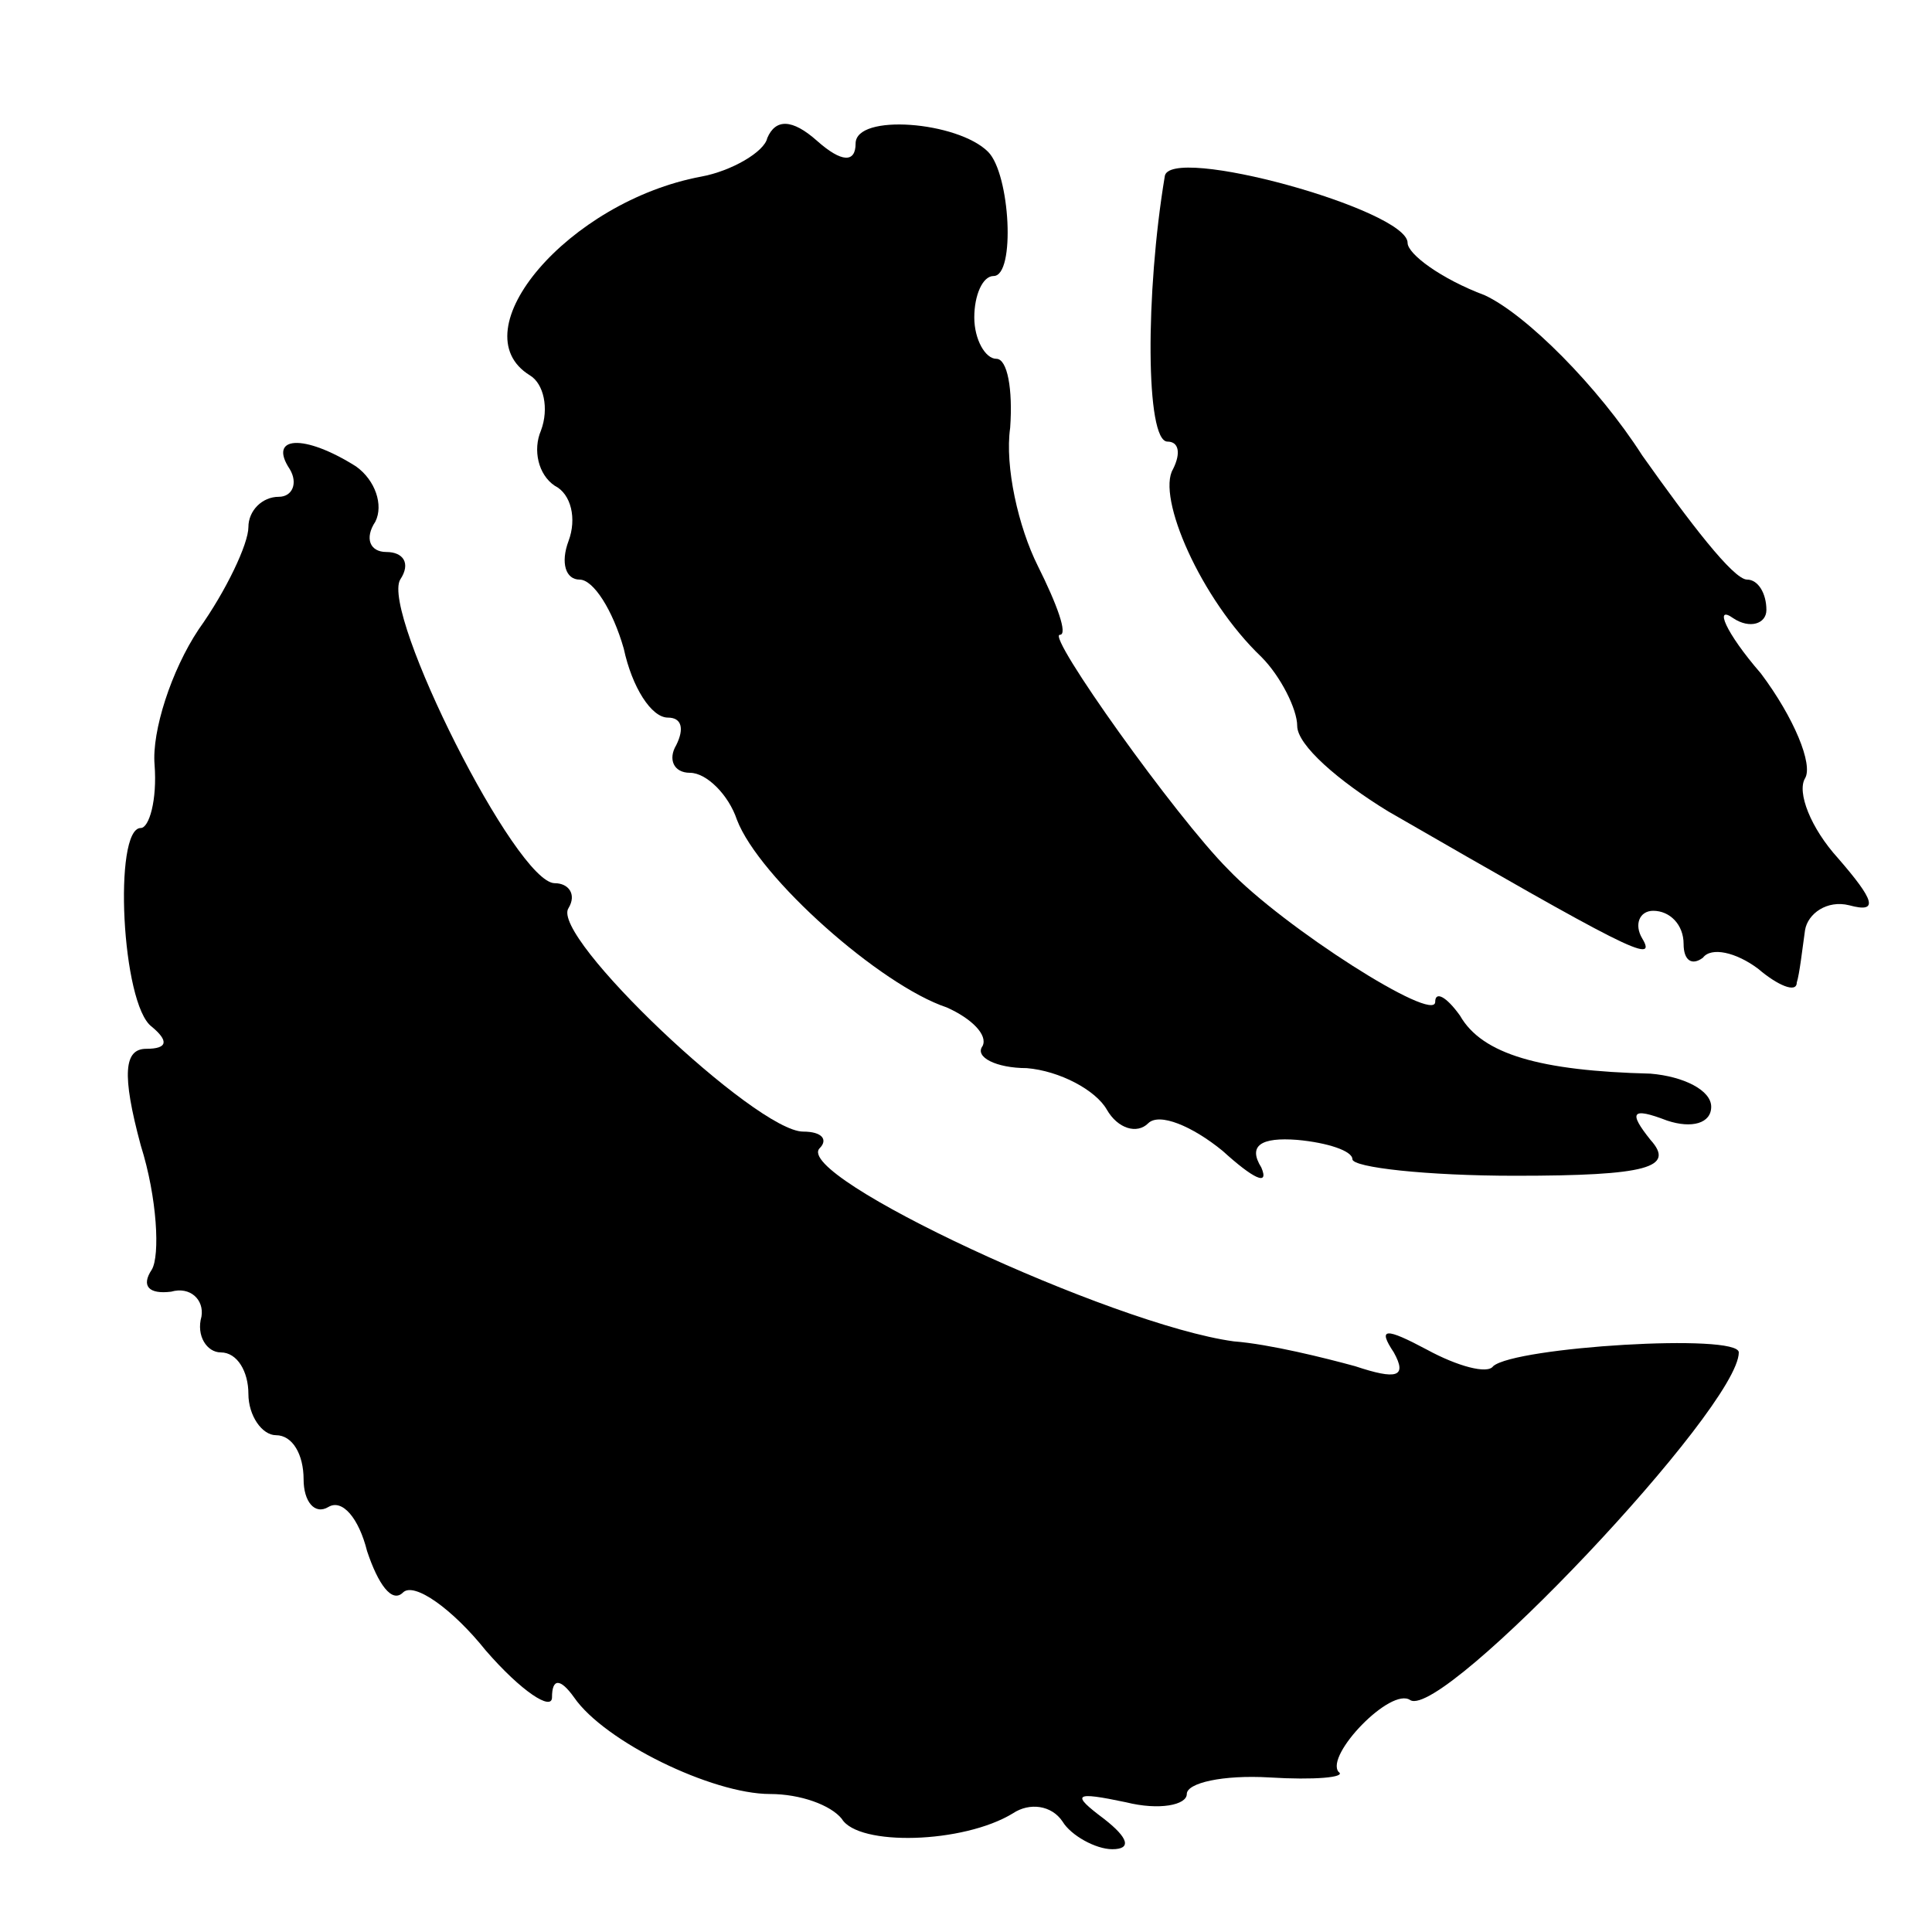
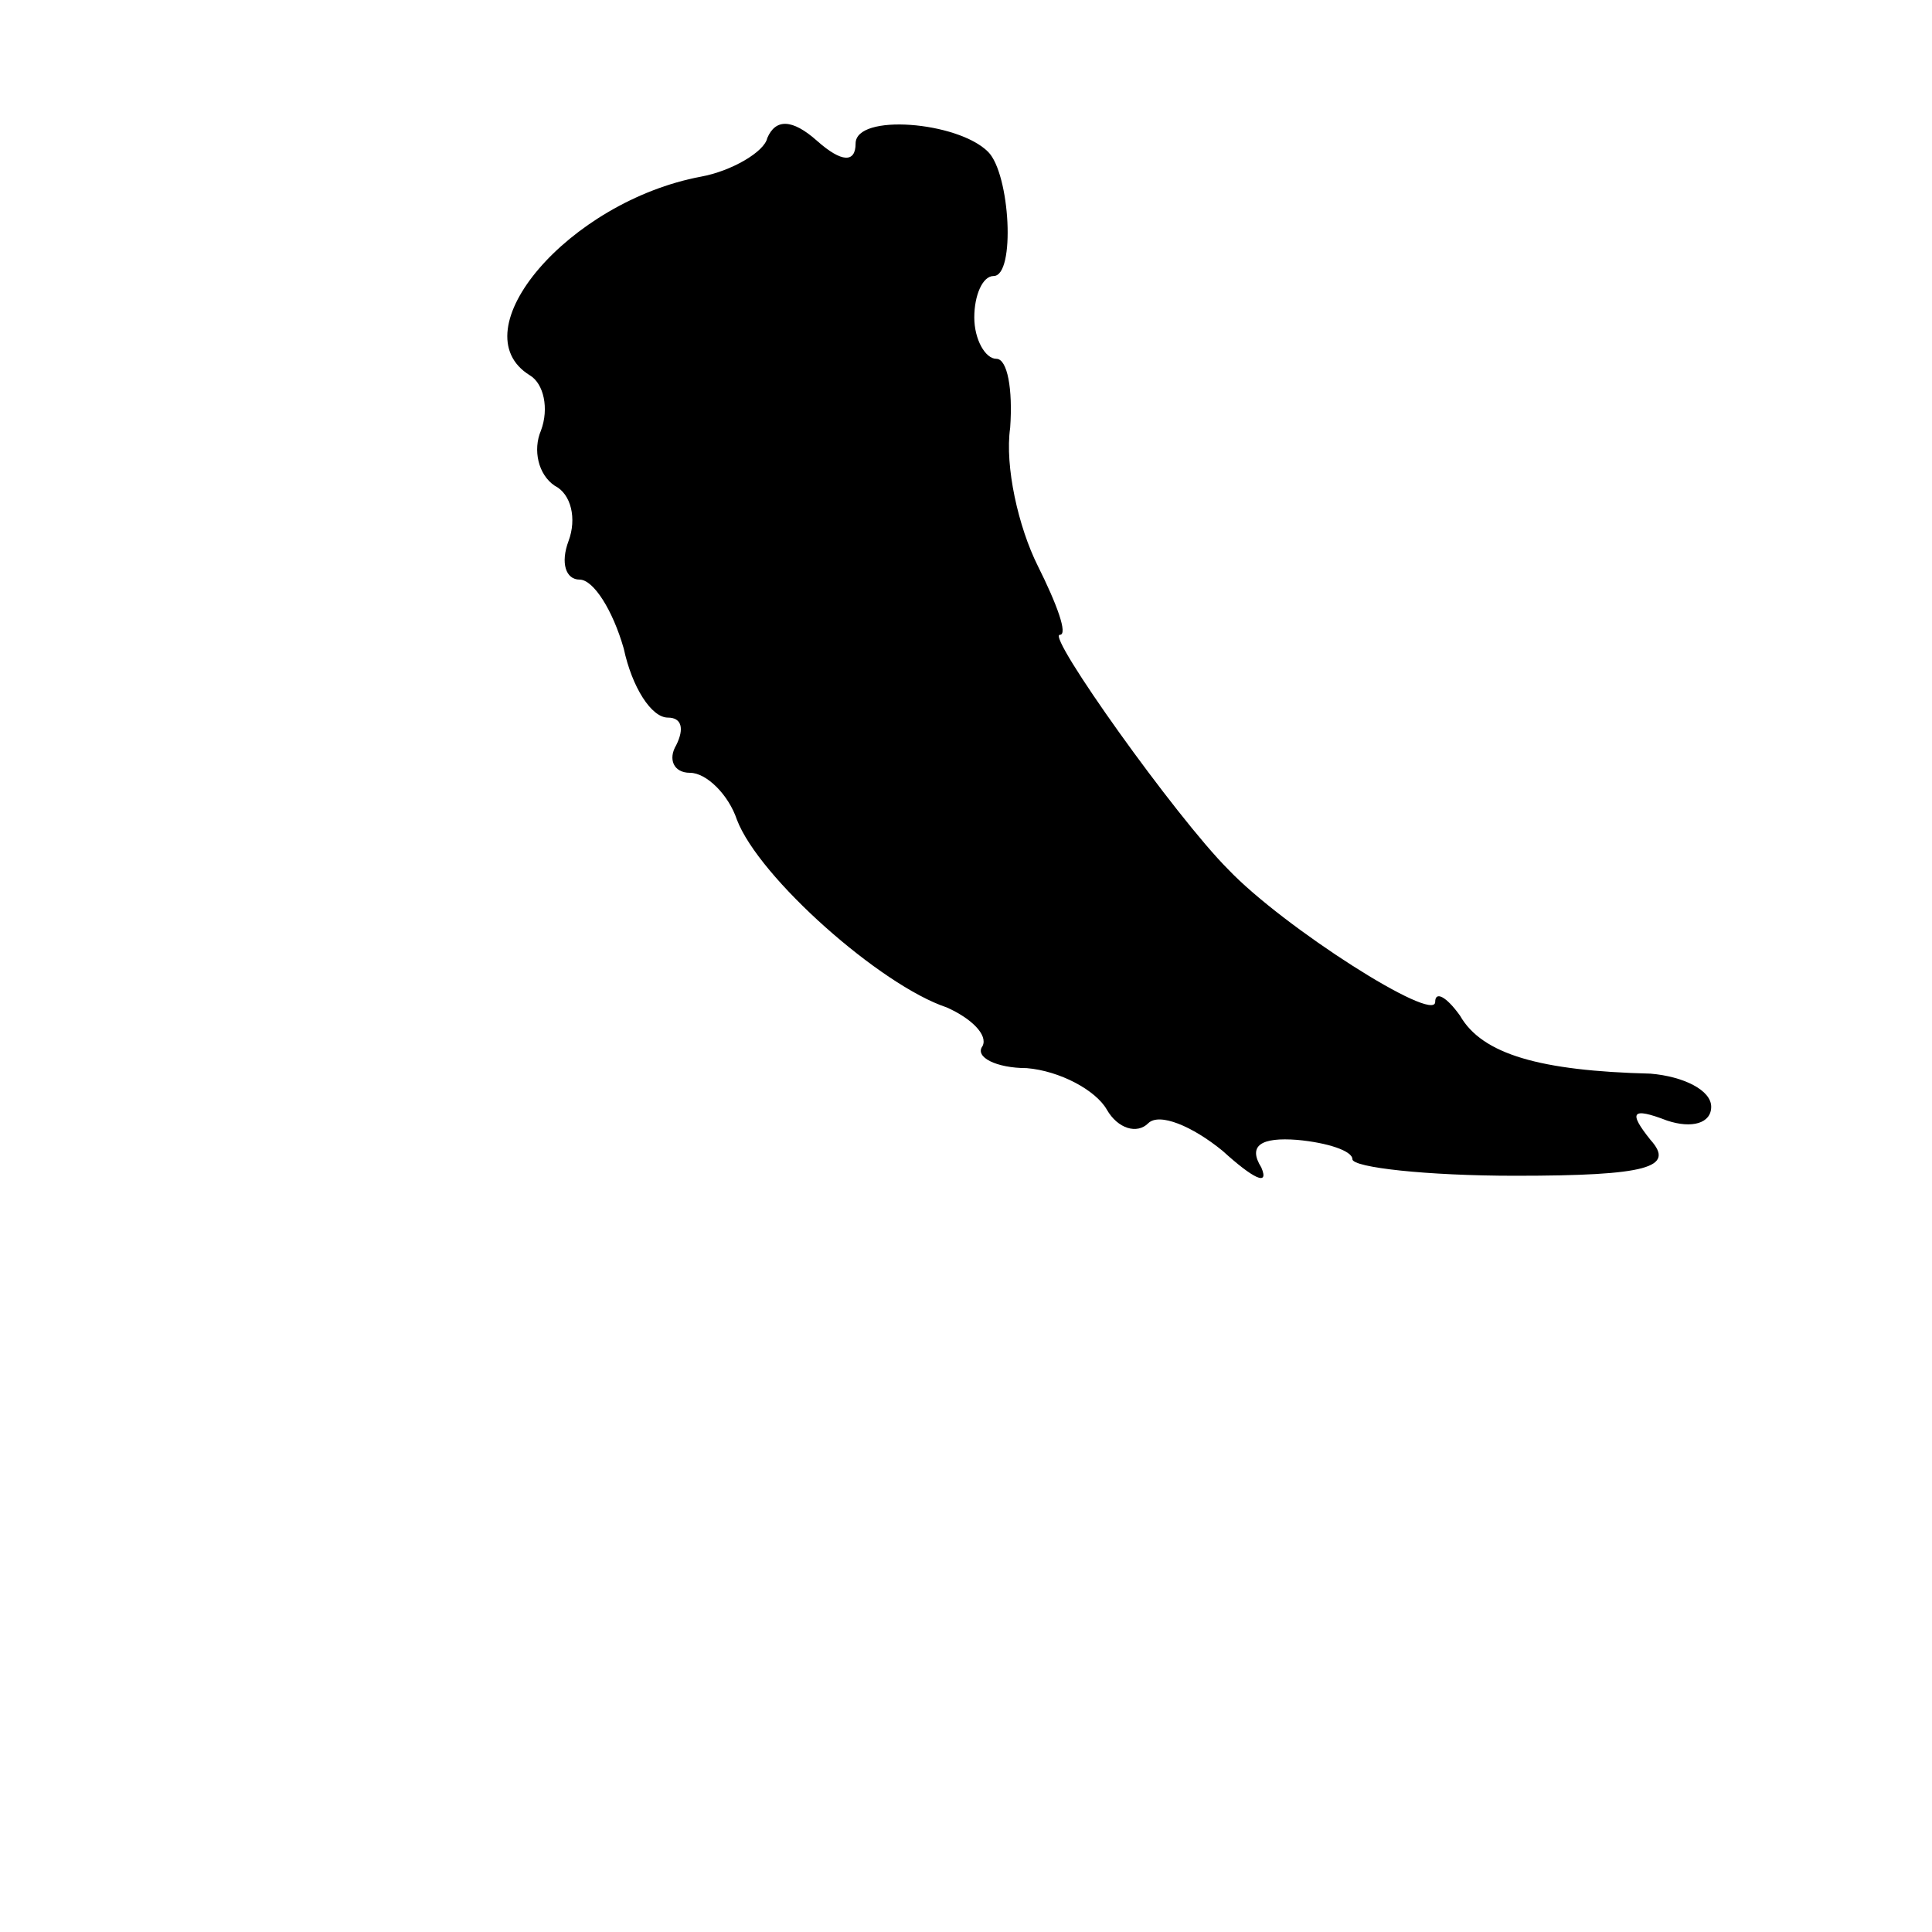
<svg xmlns="http://www.w3.org/2000/svg" version="1.0" width="70pt" height="70pt" viewBox="0 0 70 70" preserveAspectRatio="xMidYMid meet">
  <g transform="translate(0,70) scale(0.1,-0.1)" fill="#000000" stroke="none">
    <path d="M278 650 c-1 -5 -13 -12 -24 -14 -48 -9 -88 -56 -62 -72 5 -3 7 -12 4 -20 -3 -7 -1 -16 5 -20 6 -3 8 -12 5 -20 -3 -8 -1 -14 4 -14 5 0 12 -11 16 -25 3 -14 10 -25 16 -25 5 0 6 -4 3 -10 -3 -5 -1 -10 5 -10 6 0 14 -8 17 -17 8 -21 52 -60 76 -68 9 -4 15 -10 13 -14 -3 -4 5 -8 16 -8 12 -1 25 -8 29 -15 4 -7 11 -9 15 -5 4 4 16 -1 27 -10 11 -10 17 -13 14 -6 -5 8 0 11 13 10 11 -1 20 -4 20 -7 0 -3 27 -6 59 -6 48 0 58 3 49 13 -8 10 -7 12 6 7 9 -3 16 -1 16 5 0 6 -10 11 -22 12 -40 1 -61 7 -69 21 -5 7 -9 9 -9 5 0 -8 -55 27 -75 48 -19 19 -66 85 -61 85 3 0 -1 11 -8 25 -7 14 -12 36 -10 50 1 14 -1 25 -5 25 -4 0 -8 7 -8 15 0 8 3 15 7 15 8 0 6 37 -2 45 -11 11 -48 14 -48 3 0 -7 -5 -7 -14 1 -9 8 -15 8 -18 1z" />
-     <path d="M422 636 c-7 -42 -7 -96 1 -96 4 0 5 -4 2 -10 -6 -10 10 -47 32 -68 7 -7 13 -19 13 -25 0 -7 15 -20 33 -31 85 -49 98 -56 92 -46 -3 5 -1 10 4 10 6 0 11 -5 11 -12 0 -6 3 -8 7 -5 3 4 12 2 20 -4 7 -6 14 -9 14 -5 1 3 2 12 3 19 1 6 8 11 16 9 11 -3 9 2 -4 17 -10 11 -15 24 -12 29 3 5 -4 22 -16 38 -13 15 -17 25 -10 20 6 -4 12 -2 12 3 0 6 -3 11 -7 11 -5 0 -21 21 -38 45 -16 25 -42 51 -57 58 -16 6 -28 15 -28 19 0 12 -87 36 -88 24z" />
-     <path d="M105 530 c3 -5 1 -10 -4 -10 -6 0 -11 -5 -11 -11 0 -6 -8 -23 -18 -37 -10 -15 -17 -37 -16 -49 1 -13 -2 -23 -5 -23 -10 0 -7 -64 4 -72 6 -5 6 -8 -2 -8 -8 0 -9 -9 -2 -35 6 -19 7 -40 4 -45 -4 -6 -1 -9 7 -8 7 2 12 -3 11 -9 -2 -7 2 -13 7 -13 6 0 10 -7 10 -15 0 -8 5 -15 10 -15 6 0 10 -7 10 -16 0 -8 4 -13 9 -10 5 3 11 -4 14 -16 4 -12 9 -19 13 -15 4 4 18 -6 30 -21 13 -15 24 -22 24 -17 0 7 3 7 8 0 11 -16 50 -35 71 -35 11 0 22 -4 26 -9 6 -10 44 -9 62 2 6 4 14 3 18 -3 3 -5 12 -10 18 -10 7 0 6 4 -3 11 -12 9 -11 10 8 6 12 -3 22 -1 22 3 0 4 13 7 30 6 16 -1 28 0 25 2 -5 6 19 31 26 26 12 -7 119 106 119 126 0 7 -81 2 -89 -5 -2 -3 -13 0 -24 6 -15 8 -18 8 -12 -1 5 -9 1 -10 -14 -5 -11 3 -31 8 -44 9 -44 6 -160 60 -150 70 3 3 1 6 -6 6 -17 0 -92 71 -85 81 3 5 0 9 -5 9 -14 0 -63 98 -56 110 4 6 1 10 -5 10 -6 0 -8 5 -4 11 3 6 0 15 -7 20 -19 12 -32 11 -24 -1z" />
  </g>
</svg>